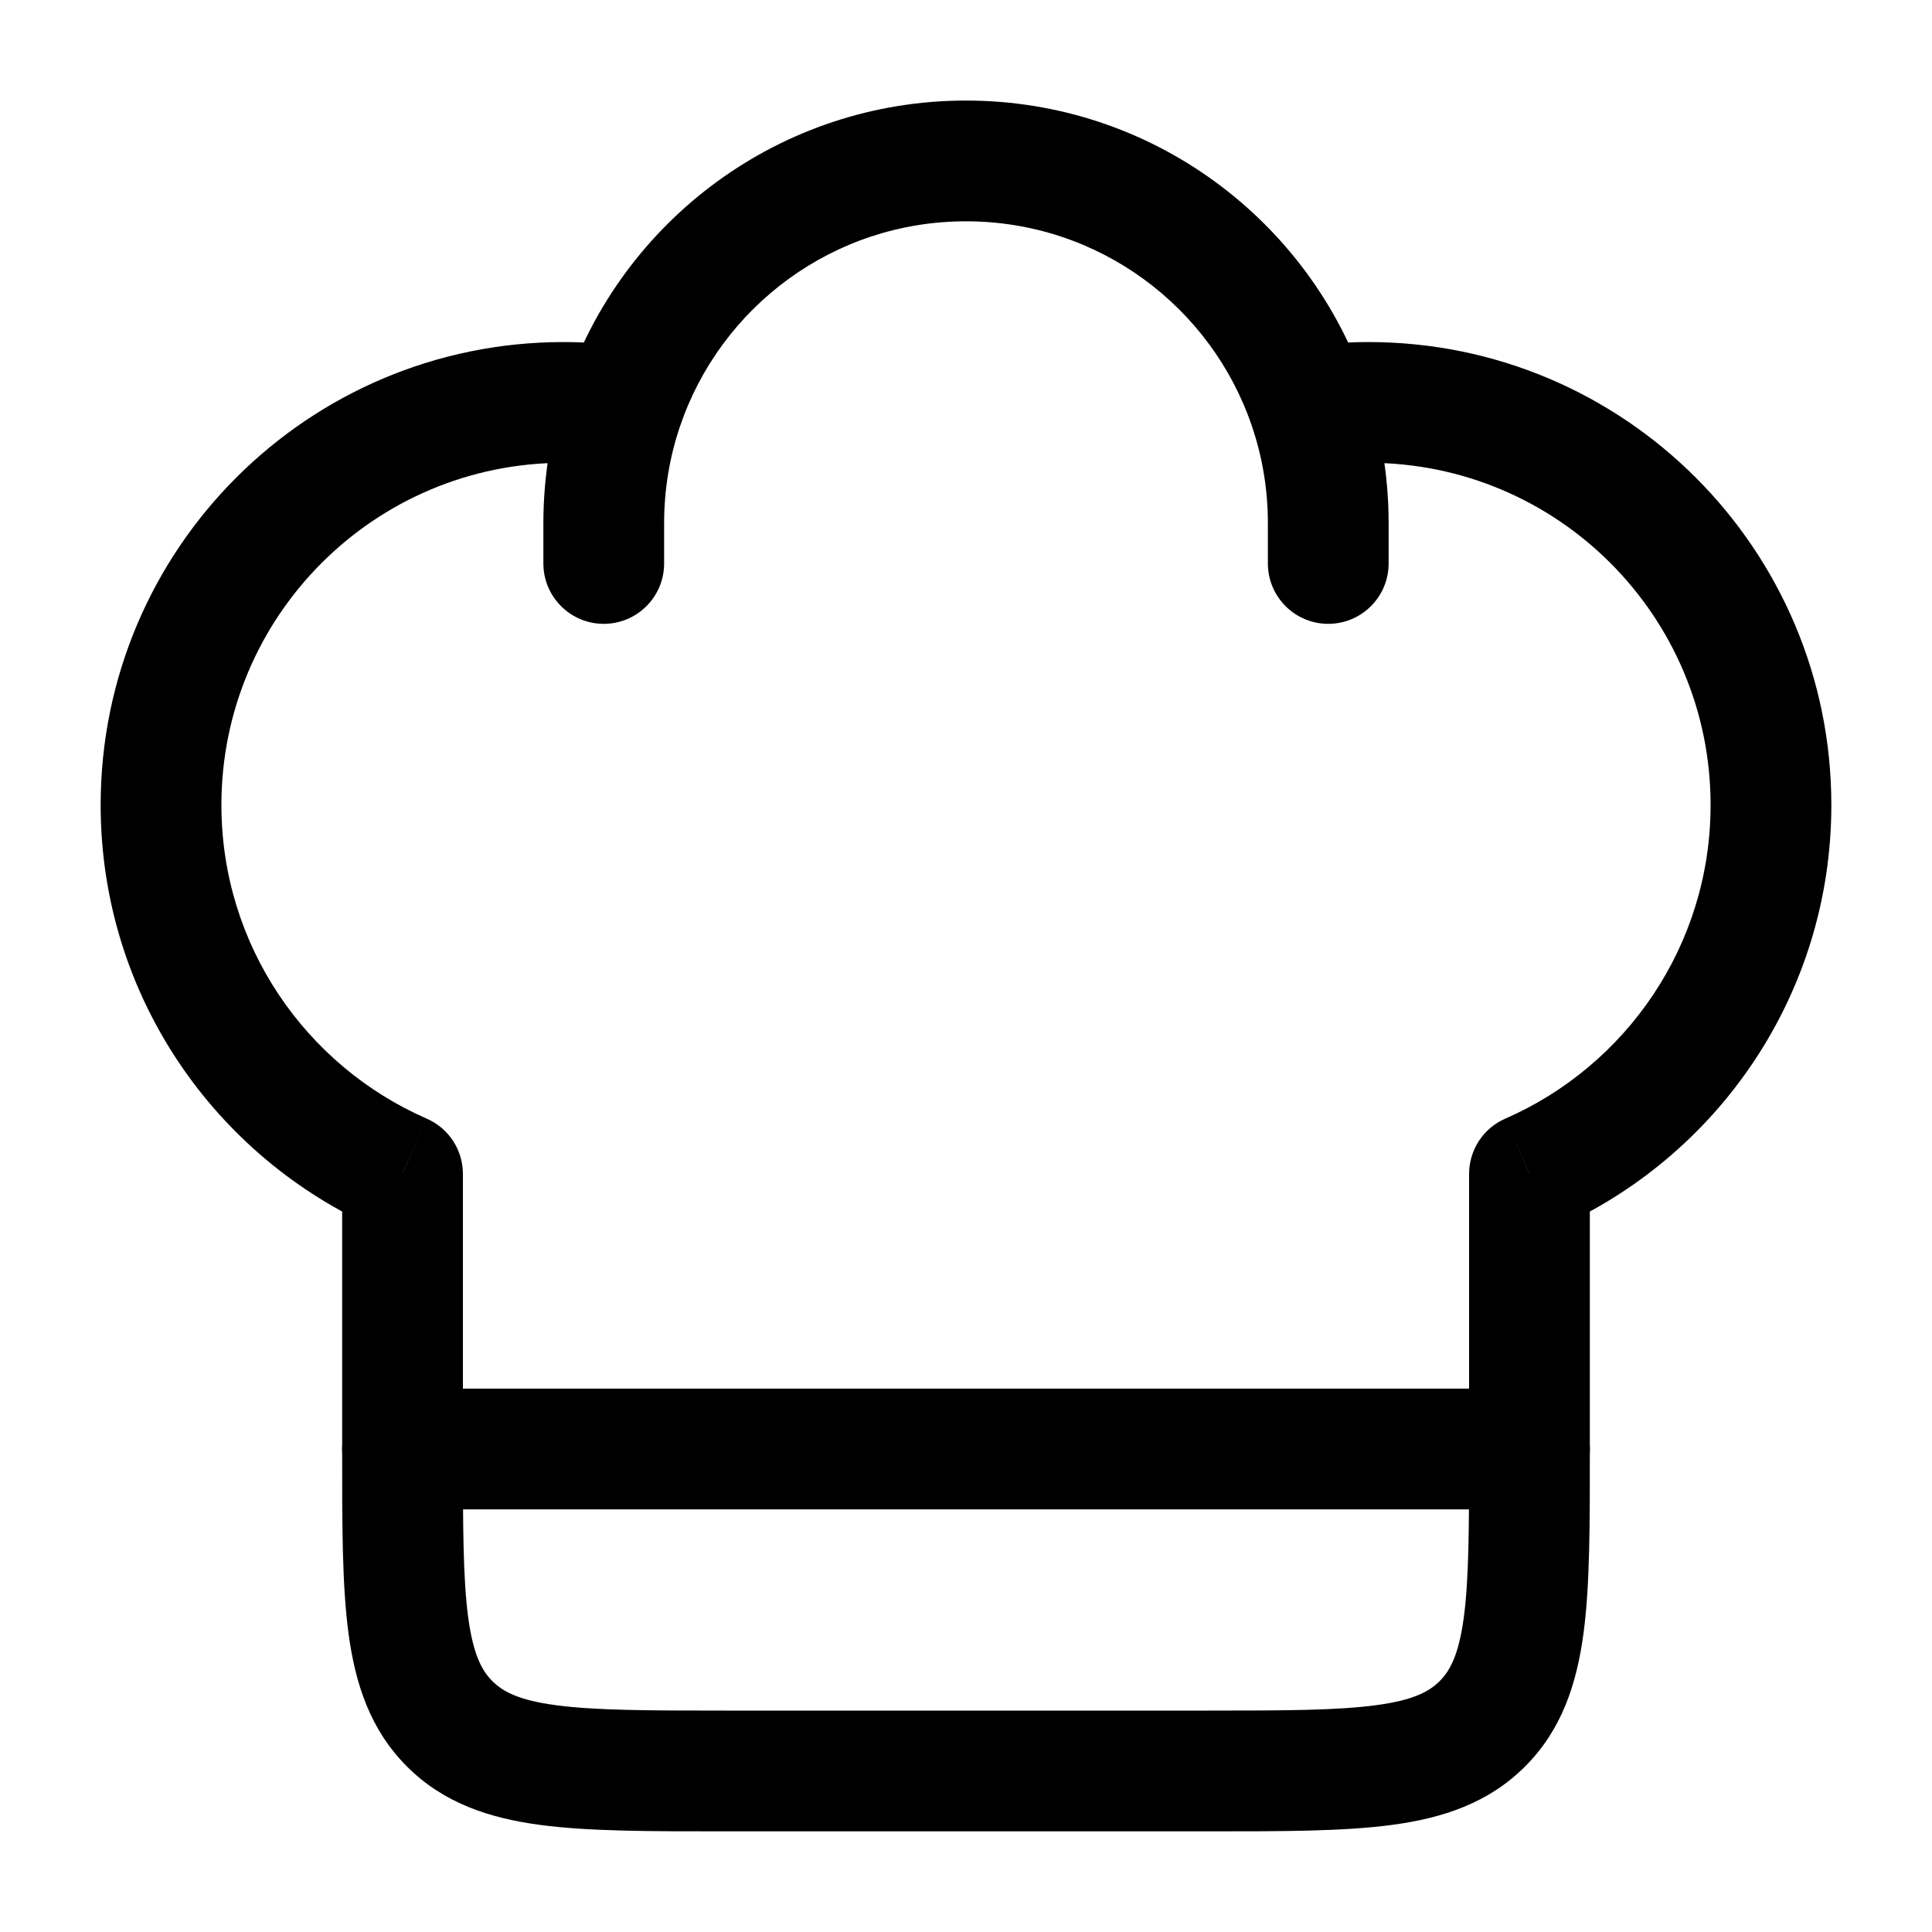
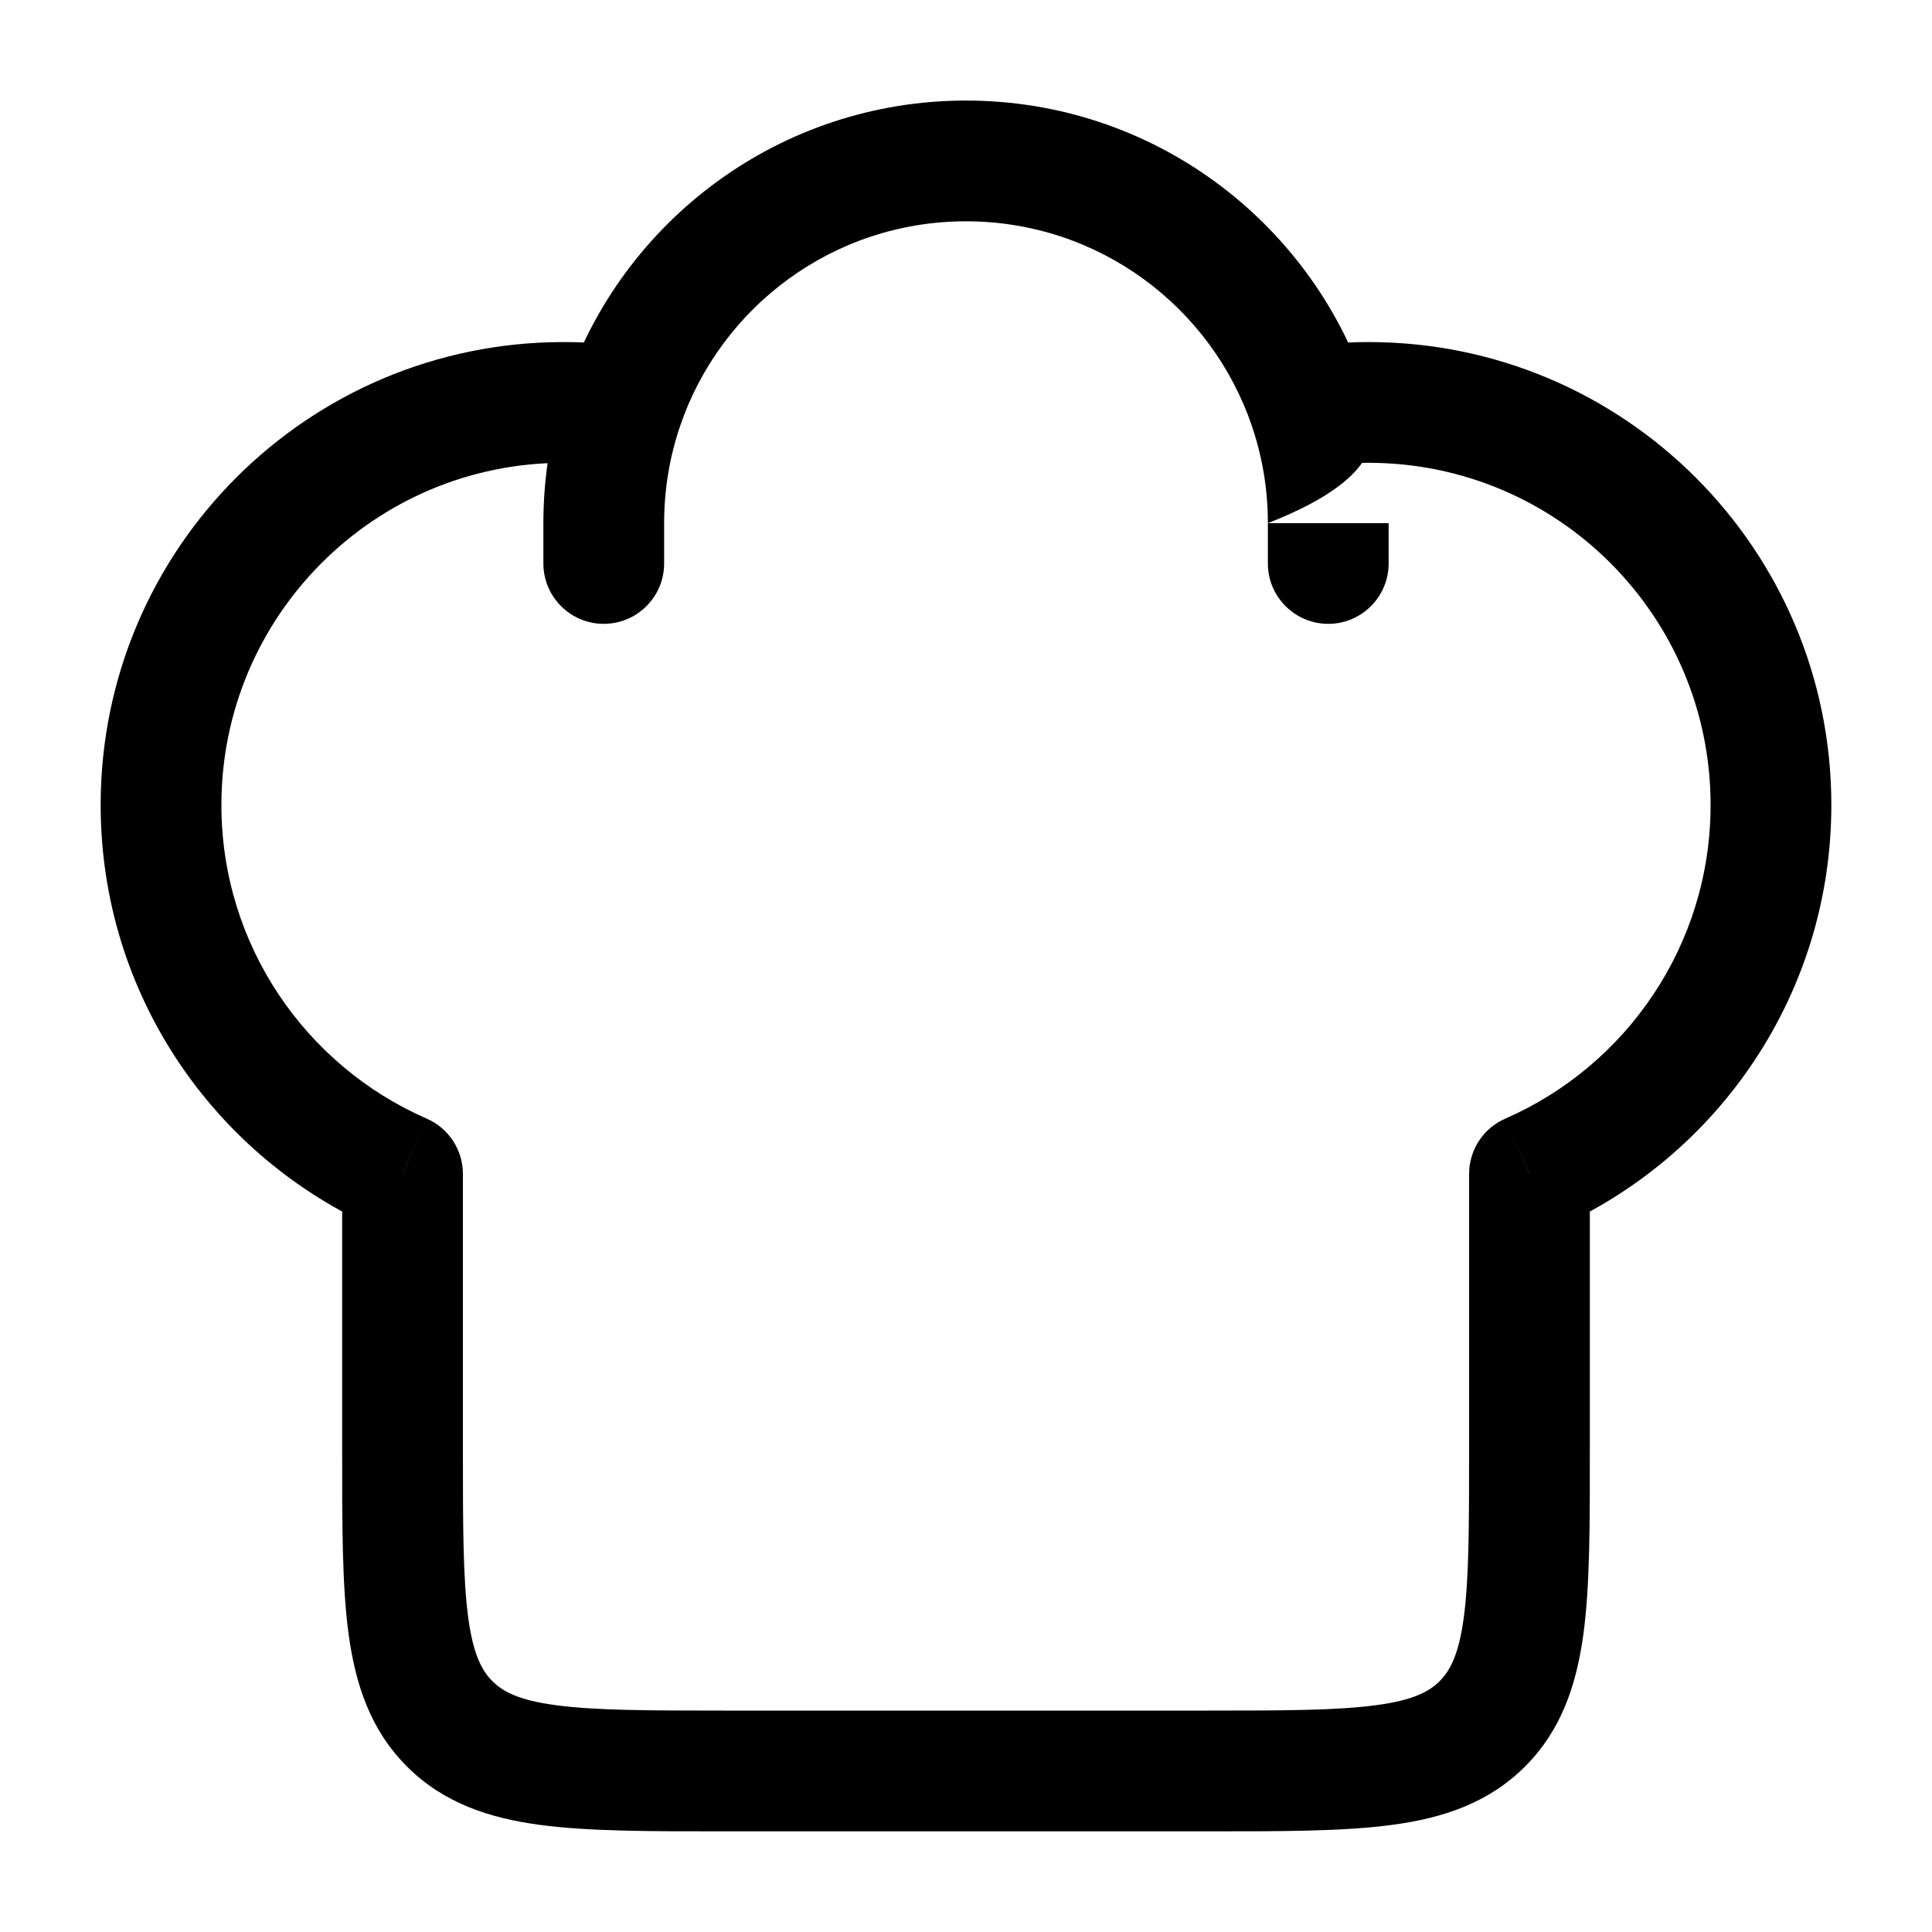
<svg xmlns="http://www.w3.org/2000/svg" width="20" height="20" viewBox="0 0 20 20" fill="none">
-   <path d="M15.833 14.999L16.458 14.999L16.458 14.999L15.833 14.999ZM4.167 12.153H4.792C4.792 11.904 4.645 11.679 4.417 11.58L4.167 12.153ZM15.833 12.153L15.583 11.58C15.355 11.679 15.208 11.904 15.208 12.153L15.833 12.153ZM13.125 5.833C13.125 6.178 13.405 6.458 13.75 6.458C14.095 6.458 14.375 6.178 14.375 5.833H13.125ZM5.625 5.833C5.625 6.178 5.905 6.458 6.25 6.458C6.595 6.458 6.875 6.178 6.875 5.833H5.625ZM5.833 3.541C3.187 3.541 1.042 5.686 1.042 8.333H2.292C2.292 6.377 3.877 4.791 5.833 4.791V3.541ZM14.167 4.791C16.123 4.791 17.708 6.377 17.708 8.333H18.958C18.958 5.686 16.813 3.541 14.167 3.541V4.791ZM12.5 17.708H7.5V18.958H12.5V17.708ZM7.5 17.708C6.697 17.708 6.157 17.706 5.754 17.652C5.37 17.601 5.205 17.511 5.097 17.403L4.213 18.287C4.592 18.666 5.065 18.821 5.588 18.891C6.093 18.959 6.732 18.958 7.5 18.958V17.708ZM3.542 14.999C3.542 15.767 3.54 16.406 3.608 16.911C3.679 17.435 3.833 17.907 4.213 18.287L5.097 17.403C4.988 17.294 4.899 17.129 4.847 16.745C4.793 16.342 4.792 15.803 4.792 14.999H3.542ZM15.208 14.999C15.208 15.803 15.207 16.342 15.153 16.745C15.101 17.129 15.012 17.294 14.903 17.403L15.787 18.287C16.167 17.907 16.321 17.435 16.392 16.911C16.46 16.406 16.458 15.767 16.458 14.999H15.208ZM12.5 18.958C13.268 18.958 13.907 18.959 14.412 18.891C14.935 18.821 15.408 18.666 15.787 18.287L14.903 17.403C14.795 17.511 14.63 17.601 14.245 17.652C13.843 17.706 13.303 17.708 12.5 17.708V18.958ZM5.833 4.791C6.011 4.791 6.186 4.804 6.356 4.829L6.539 3.593C6.309 3.559 6.073 3.541 5.833 3.541V4.791ZM10 1.041C8.075 1.041 6.441 2.284 5.856 4.01L7.04 4.412C7.458 3.178 8.626 2.291 10 2.291V1.041ZM5.856 4.01C5.706 4.452 5.625 4.925 5.625 5.416H6.875C6.875 5.064 6.933 4.726 7.04 4.412L5.856 4.01ZM14.167 3.541C13.927 3.541 13.691 3.559 13.461 3.593L13.644 4.829C13.814 4.804 13.989 4.791 14.167 4.791V3.541ZM10 2.291C11.374 2.291 12.542 3.178 12.96 4.412L14.144 4.01C13.559 2.284 11.925 1.041 10 1.041V2.291ZM12.96 4.412C13.067 4.726 13.125 5.064 13.125 5.416H14.375C14.375 4.925 14.294 4.452 14.144 4.01L12.96 4.412ZM4.792 14.999V12.153H3.542V14.999H4.792ZM4.417 11.58C3.165 11.033 2.292 9.784 2.292 8.333H1.042C1.042 10.299 2.225 11.986 3.916 12.725L4.417 11.58ZM15.208 12.153L15.208 14.999L16.458 14.999L16.458 12.153L15.208 12.153ZM17.708 8.333C17.708 9.784 16.835 11.033 15.583 11.58L16.084 12.725C17.775 11.986 18.958 10.299 18.958 8.333H17.708ZM13.125 5.416V5.833H14.375V5.416H13.125ZM5.625 5.416V5.833H6.875V5.416H5.625Z" fill="black" />
-   <path d="M4.167 15H15.833" stroke="black" stroke-width="1.25" stroke-linecap="round" stroke-linejoin="round" />
+   <path d="M15.833 14.999L16.458 14.999L16.458 14.999L15.833 14.999ZM4.167 12.153H4.792C4.792 11.904 4.645 11.679 4.417 11.58L4.167 12.153ZM15.833 12.153L15.583 11.58C15.355 11.679 15.208 11.904 15.208 12.153L15.833 12.153ZM13.125 5.833C13.125 6.178 13.405 6.458 13.75 6.458C14.095 6.458 14.375 6.178 14.375 5.833H13.125ZM5.625 5.833C5.625 6.178 5.905 6.458 6.25 6.458C6.595 6.458 6.875 6.178 6.875 5.833H5.625ZM5.833 3.541C3.187 3.541 1.042 5.686 1.042 8.333H2.292C2.292 6.377 3.877 4.791 5.833 4.791V3.541ZM14.167 4.791C16.123 4.791 17.708 6.377 17.708 8.333H18.958C18.958 5.686 16.813 3.541 14.167 3.541V4.791ZM12.5 17.708H7.5V18.958H12.5V17.708ZM7.5 17.708C6.697 17.708 6.157 17.706 5.754 17.652C5.37 17.601 5.205 17.511 5.097 17.403L4.213 18.287C4.592 18.666 5.065 18.821 5.588 18.891C6.093 18.959 6.732 18.958 7.5 18.958V17.708ZM3.542 14.999C3.542 15.767 3.54 16.406 3.608 16.911C3.679 17.435 3.833 17.907 4.213 18.287L5.097 17.403C4.988 17.294 4.899 17.129 4.847 16.745C4.793 16.342 4.792 15.803 4.792 14.999H3.542ZM15.208 14.999C15.208 15.803 15.207 16.342 15.153 16.745C15.101 17.129 15.012 17.294 14.903 17.403L15.787 18.287C16.167 17.907 16.321 17.435 16.392 16.911C16.46 16.406 16.458 15.767 16.458 14.999H15.208ZM12.5 18.958C13.268 18.958 13.907 18.959 14.412 18.891C14.935 18.821 15.408 18.666 15.787 18.287L14.903 17.403C14.795 17.511 14.63 17.601 14.245 17.652C13.843 17.706 13.303 17.708 12.5 17.708V18.958ZM5.833 4.791C6.011 4.791 6.186 4.804 6.356 4.829L6.539 3.593C6.309 3.559 6.073 3.541 5.833 3.541V4.791ZM10 1.041C8.075 1.041 6.441 2.284 5.856 4.01L7.04 4.412C7.458 3.178 8.626 2.291 10 2.291V1.041ZM5.856 4.01C5.706 4.452 5.625 4.925 5.625 5.416H6.875C6.875 5.064 6.933 4.726 7.04 4.412L5.856 4.01ZM14.167 3.541C13.927 3.541 13.691 3.559 13.461 3.593L13.644 4.829C13.814 4.804 13.989 4.791 14.167 4.791V3.541ZM10 2.291C11.374 2.291 12.542 3.178 12.96 4.412L14.144 4.01C13.559 2.284 11.925 1.041 10 1.041V2.291ZM12.96 4.412C13.067 4.726 13.125 5.064 13.125 5.416C14.375 4.925 14.294 4.452 14.144 4.01L12.96 4.412ZM4.792 14.999V12.153H3.542V14.999H4.792ZM4.417 11.58C3.165 11.033 2.292 9.784 2.292 8.333H1.042C1.042 10.299 2.225 11.986 3.916 12.725L4.417 11.58ZM15.208 12.153L15.208 14.999L16.458 14.999L16.458 12.153L15.208 12.153ZM17.708 8.333C17.708 9.784 16.835 11.033 15.583 11.58L16.084 12.725C17.775 11.986 18.958 10.299 18.958 8.333H17.708ZM13.125 5.416V5.833H14.375V5.416H13.125ZM5.625 5.416V5.833H6.875V5.416H5.625Z" fill="black" />
</svg>